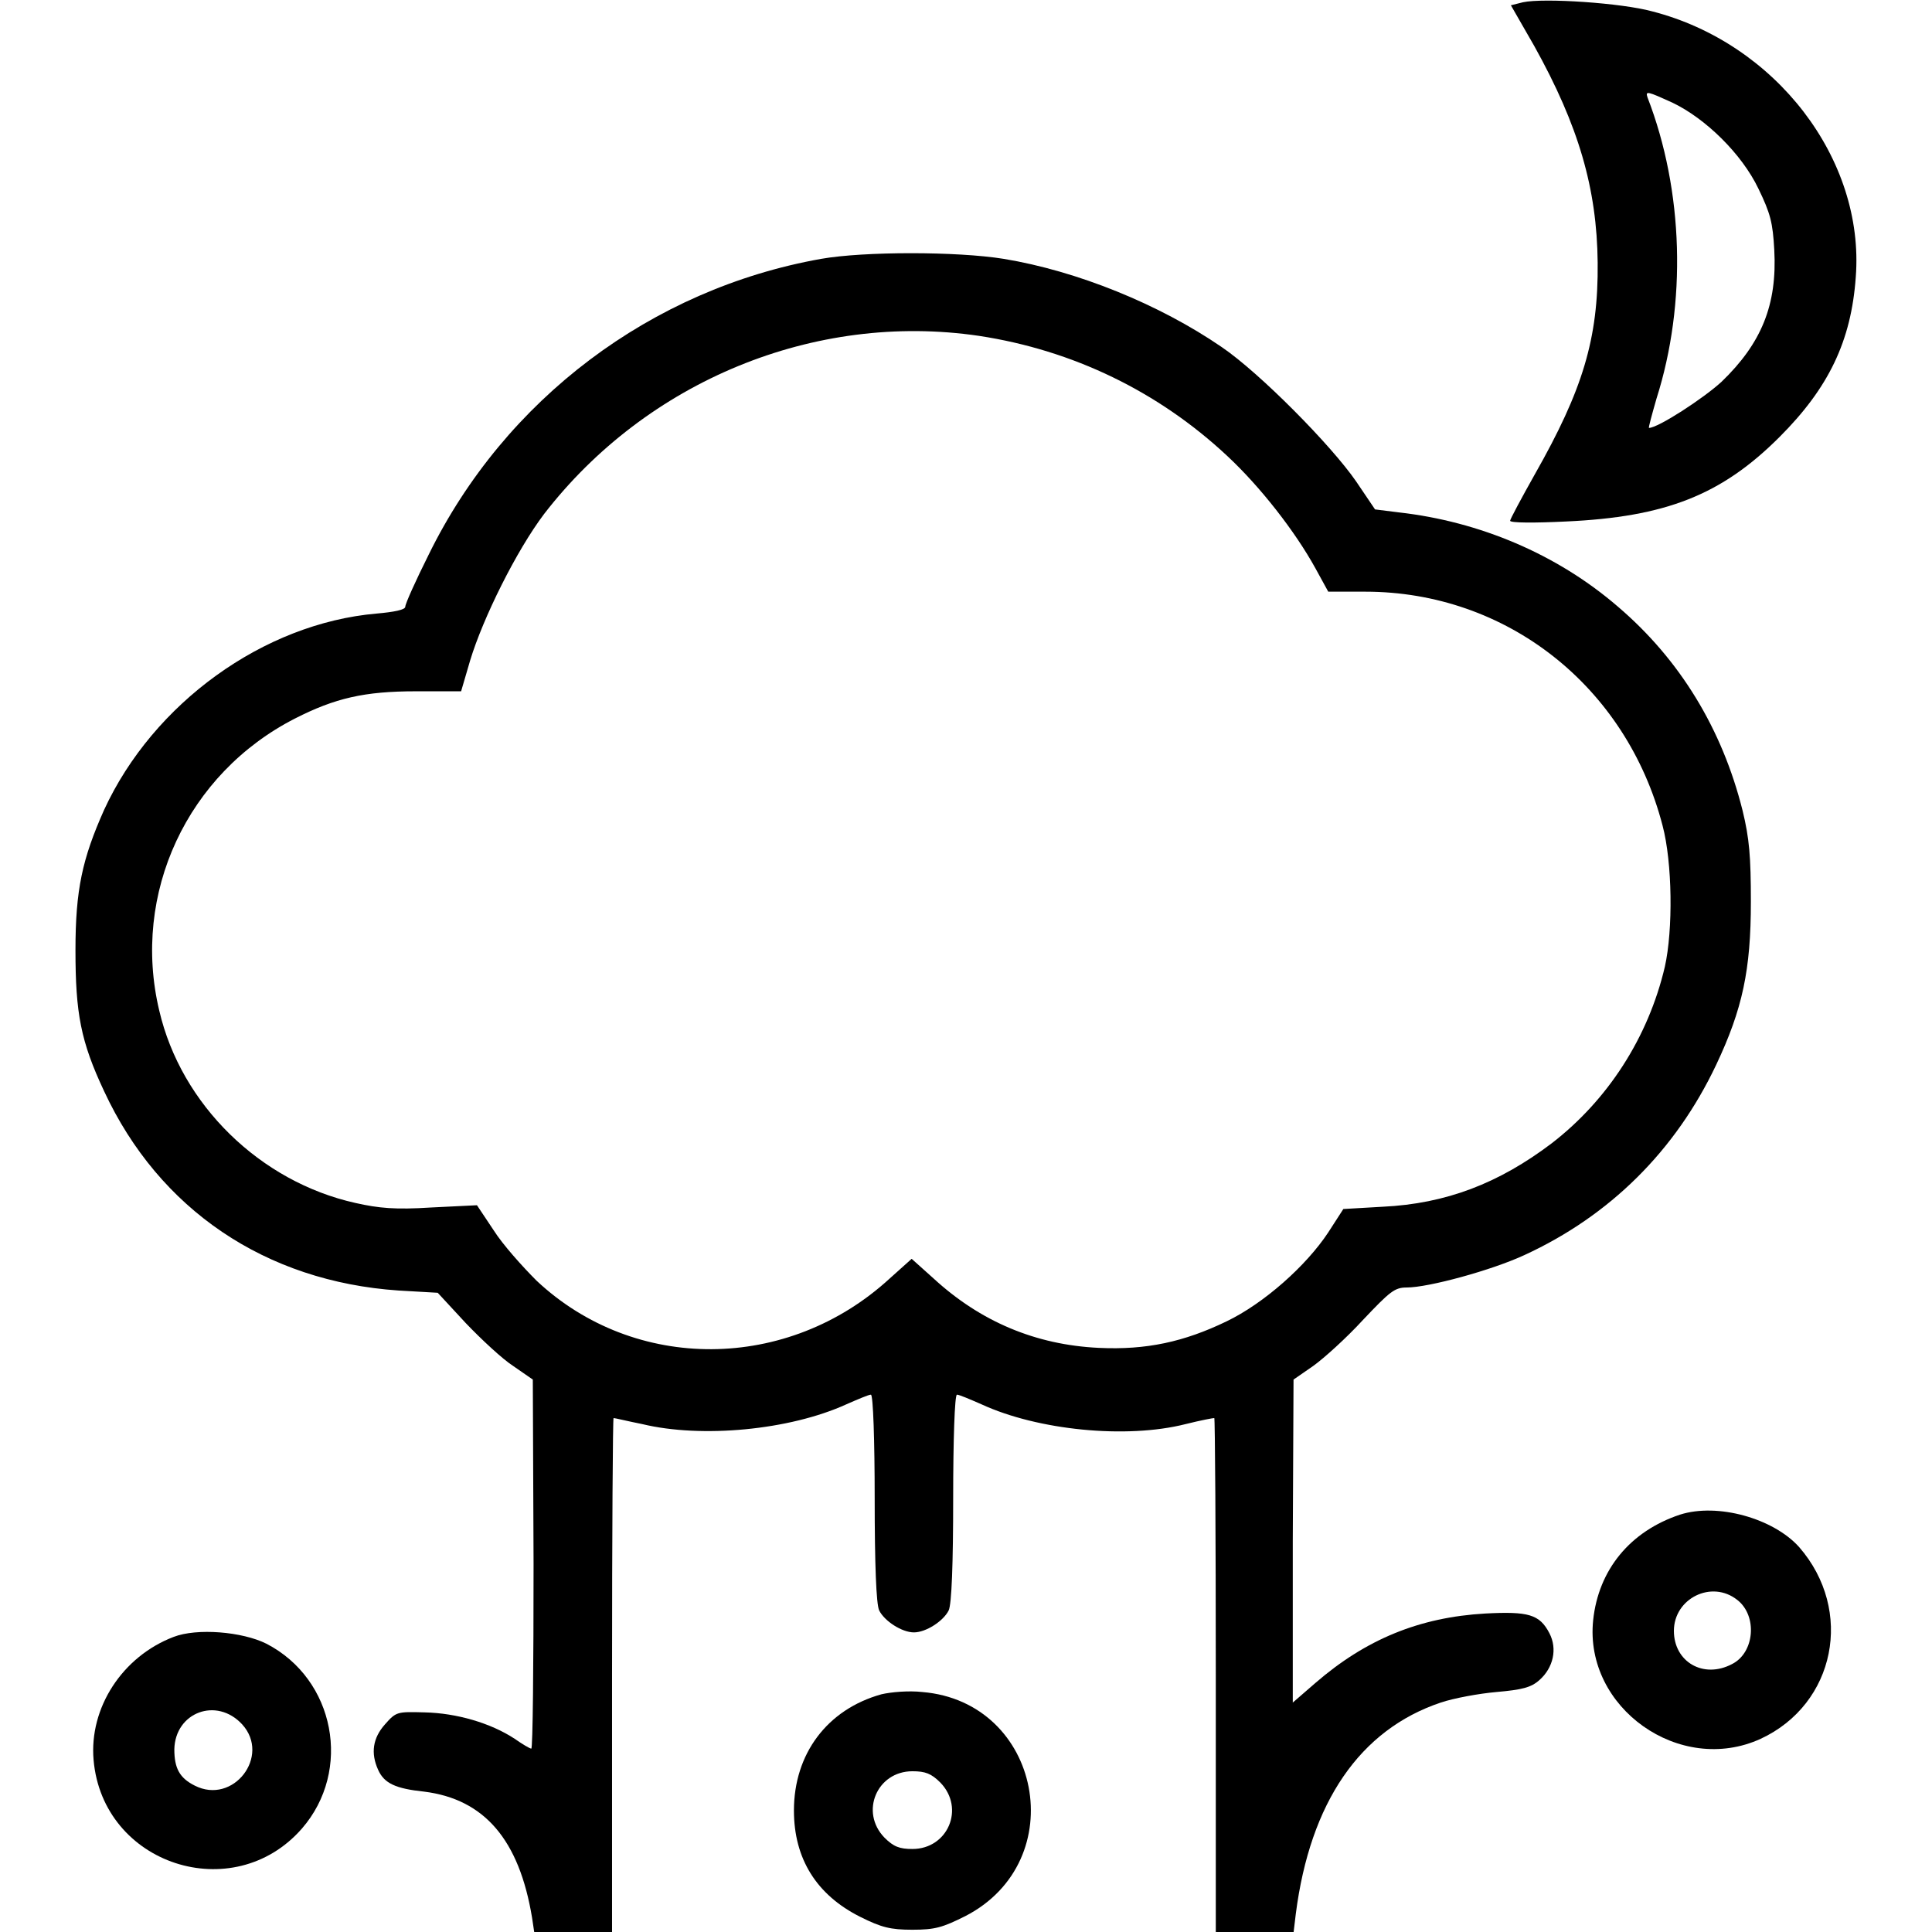
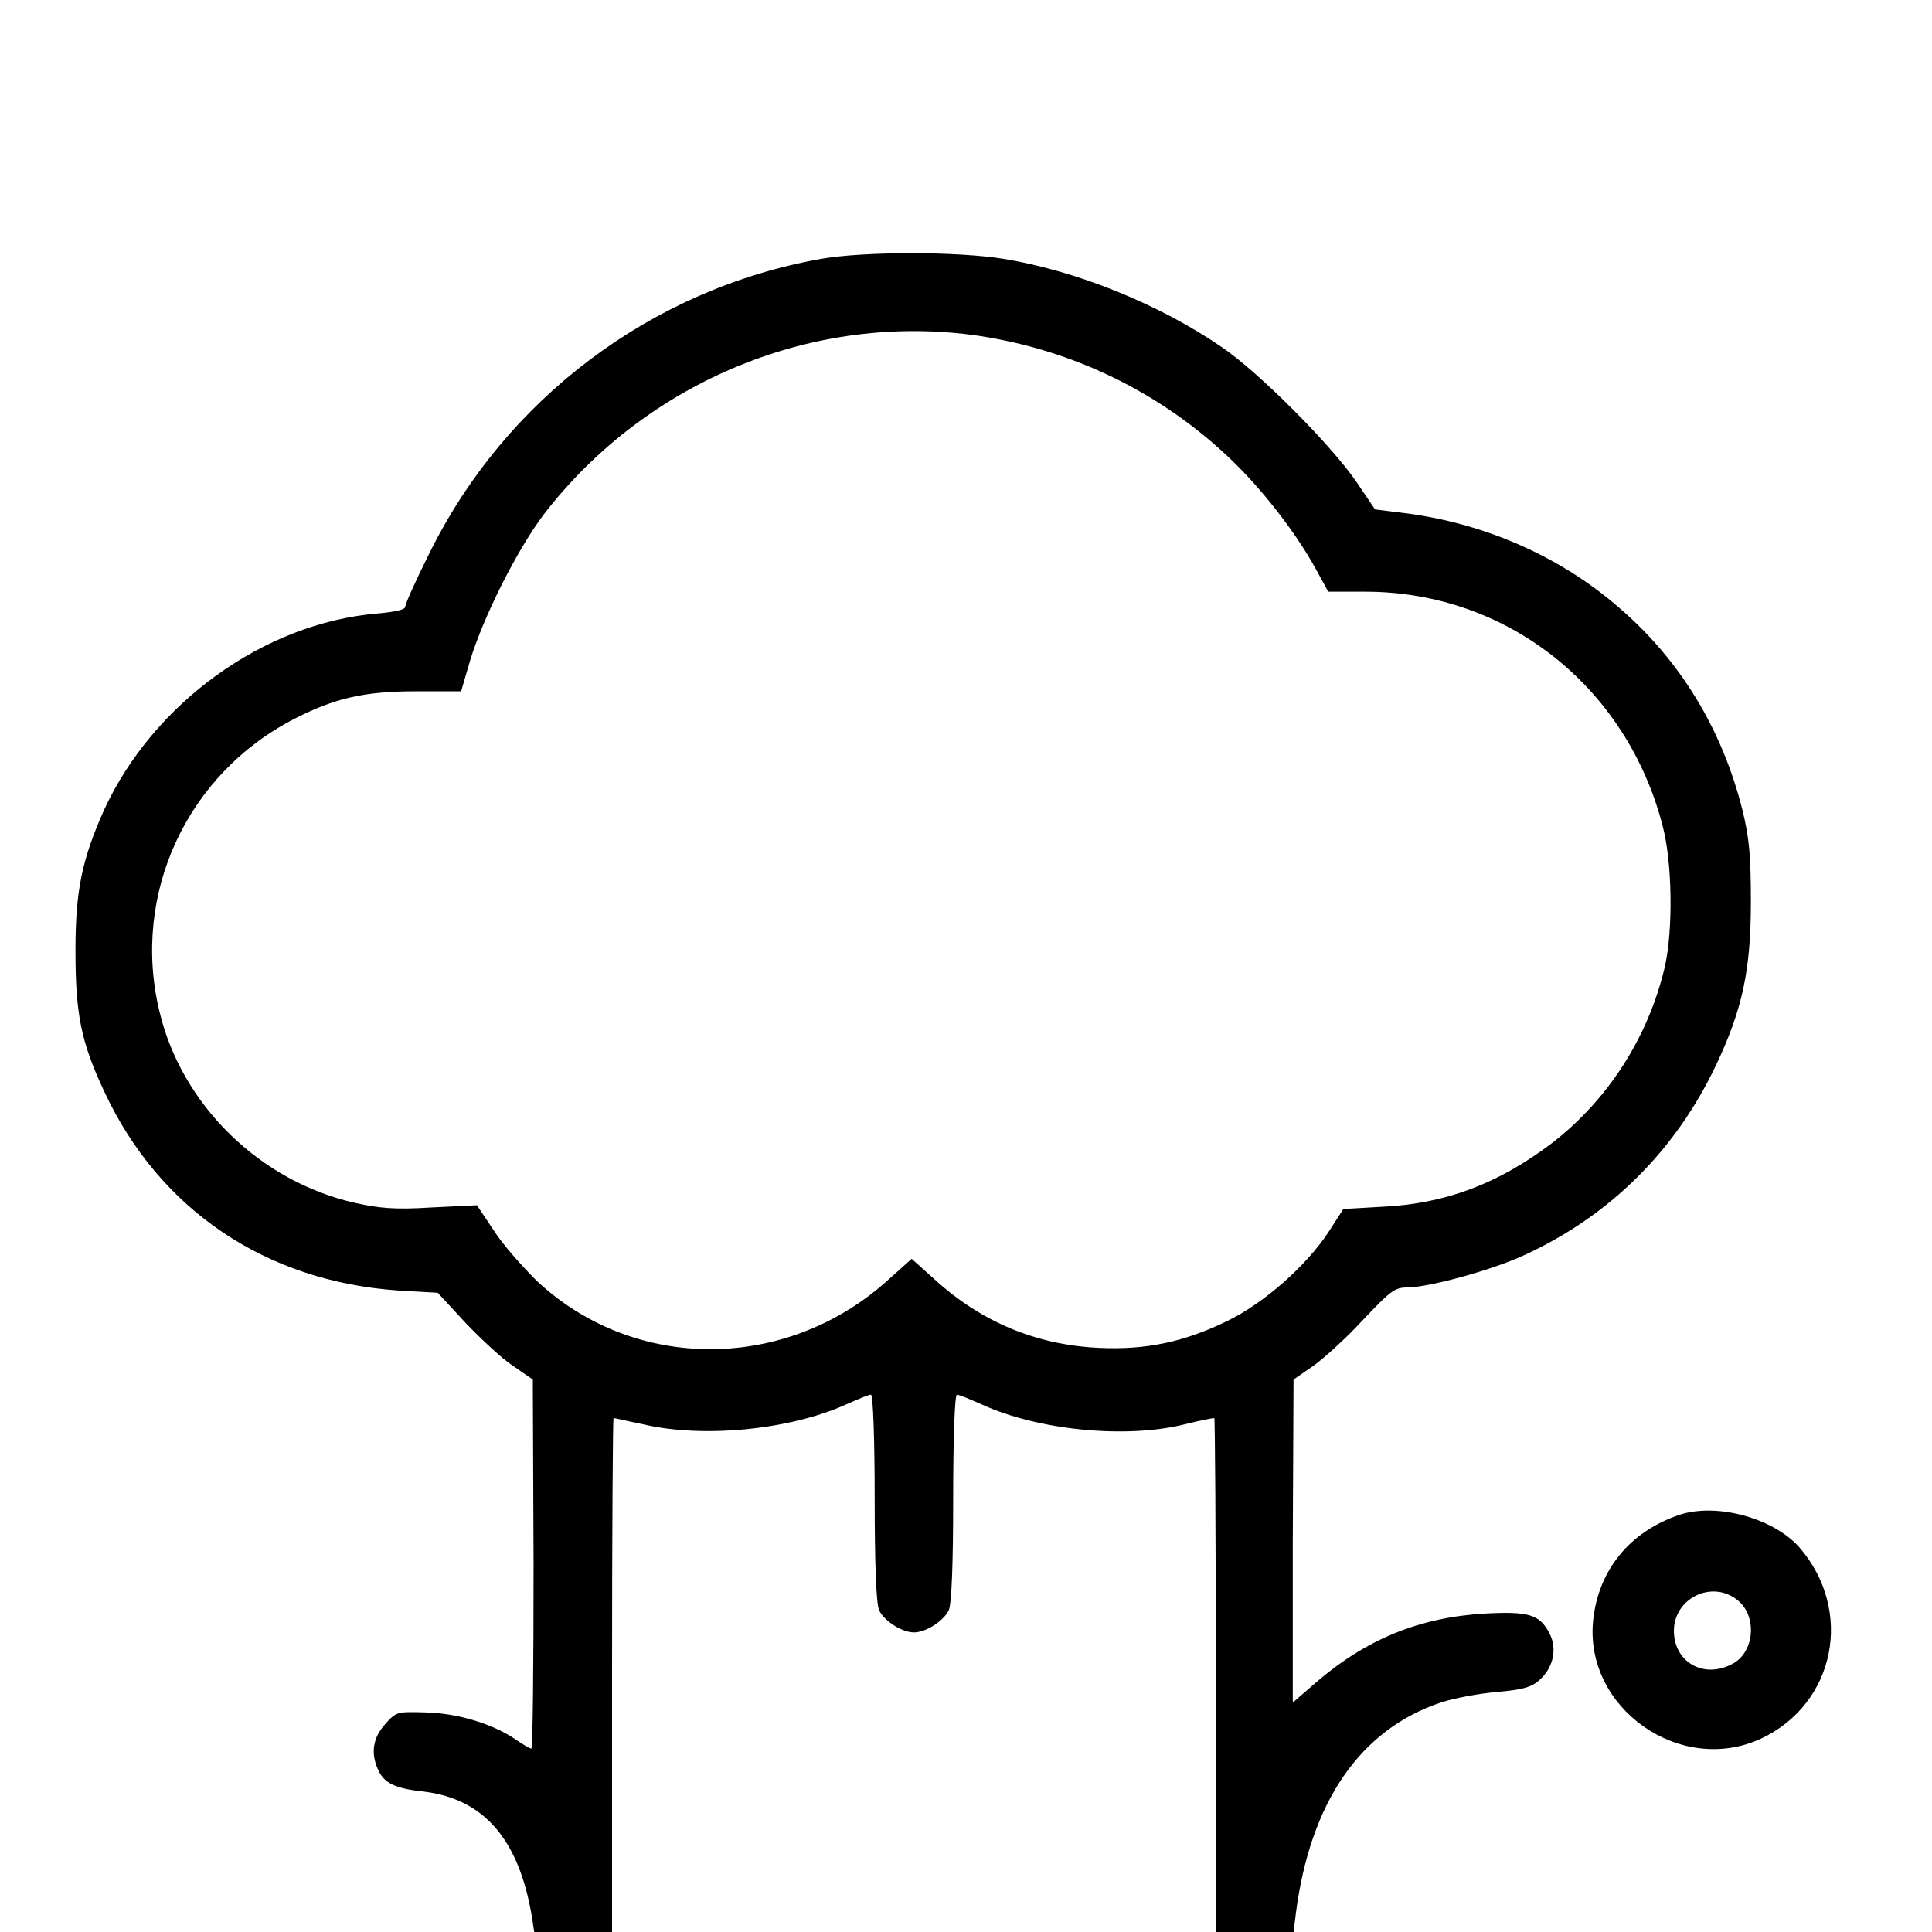
<svg xmlns="http://www.w3.org/2000/svg" version="1.1" x="0px" y="0px" viewBox="0 0 256 256" enable-background="new 0 0 256 256" xml:space="preserve">
  <g>
    <g>
      <g>
-         <path fill="#000000" d="M201.8,0.3l-1.6,0.4l3.1,5.4c5.9,10.6,8.3,18.9,8.4,28.7c0.1,10.1-2,16.9-8.3,28c-1.8,3.2-3.3,6-3.3,6.2c0,0.3,3.3,0.3,7.4,0.1c13.2-0.6,20.6-3.5,28.3-11.2c6.5-6.5,9.5-12.7,10.1-21.2c1.2-15.6-10.6-31-27-35.2C214.9,0.4,204.6-0.3,201.8,0.3z M221.6,13.6c4.4,2.1,9.2,6.8,11.4,11.4c1.6,3.3,1.9,4.5,2.1,8.1c0.4,7.3-1.7,12.4-7,17.5c-2.4,2.2-8.4,6.1-9.6,6.1c-0.1,0,0.4-1.8,1-3.9c4-12.6,3.6-27.5-1.2-39.9C218,12,218.3,12.1,221.6,13.6z" />
        <path fill="#000000" d="M108.8,34.3c-22.5,4-41.9,18.6-52,39.2c-1.7,3.4-3.1,6.5-3.1,6.9c0,0.4-1.5,0.7-3.8,0.9c-15,1.3-29.6,11.9-36.1,26c-2.9,6.5-3.8,10.6-3.8,18.6c0,8.4,0.7,12.1,3.8,18.7c7.3,15.7,21.4,25.2,39,26.4l5.2,0.3l3.7,4c2.1,2.2,4.9,4.8,6.3,5.7l2.6,1.8l0.1,24.4c0,13.5-0.1,24.5-0.3,24.5s-1.2-0.6-2.2-1.3c-3.2-2.1-7.7-3.4-11.9-3.5c-3.7-0.1-3.8-0.1-5.3,1.6c-1.6,1.8-1.9,3.8-0.9,6c0.8,1.8,2.3,2.5,6.1,2.9c8,1,12.6,6.4,14.3,16.7l0.3,2h5.1h5.2v-34.1c0-18.8,0.1-34.1,0.2-34.1c0.2,0,1.8,0.4,3.8,0.8c7.9,1.9,19.5,0.8,27-2.6c1.6-0.7,3-1.3,3.3-1.3c0.3,0,0.5,6.2,0.5,13.7c0,8.7,0.2,14.1,0.6,14.9c0.7,1.4,3,2.9,4.6,2.9c1.6,0,3.9-1.5,4.6-2.9c0.4-0.8,0.6-6.2,0.6-14.9c0-7.6,0.2-13.7,0.5-13.7c0.3,0,1.7,0.6,3.3,1.3c7.4,3.4,19.1,4.6,27,2.6c2-0.5,3.6-0.8,3.8-0.8c0.1,0,0.2,15.4,0.2,34.1v34.1h5.1h5.2l0.3-2.5c1.9-14.8,8.5-24.4,19.2-28c1.8-0.6,5.1-1.2,7.4-1.4c3.4-0.3,4.6-0.6,5.7-1.6c1.8-1.6,2.4-4.1,1.3-6.2c-1.3-2.5-2.8-2.9-8.5-2.6c-8.7,0.5-15.8,3.4-22.5,9.2l-3,2.6v-21.4l0.1-21.4l2.6-1.8c1.4-1,4.4-3.7,6.6-6.1c3.6-3.8,4.2-4.3,5.8-4.3c2.9,0,11.3-2.3,15.6-4.3c11.3-5.2,20-13.8,25.4-25.2c3.5-7.4,4.6-12.6,4.6-21.6c0-6-0.2-8.4-1.1-12.1c-2.7-10.8-8.3-20-16.5-27c-8.1-7-18.4-11.3-29-12.5l-3.2-0.4l-2.5-3.7c-3.3-4.8-12.8-14.4-17.8-17.8c-8.3-5.7-19.2-10.1-28.9-11.7C126.8,33.3,114.5,33.3,108.8,34.3z M129.7,44.5c12.5,1.9,23.8,7.4,32.9,15.9c4.4,4.1,9,10,11.7,14.9l1.7,3.1h4.9c18.7,0,34.6,12.5,39.4,31c1.3,4.9,1.4,13.8,0.3,18.7c-2.2,9.4-7.6,17.7-15,23.4c-7,5.3-14,8-22.4,8.4l-5.2,0.3l-2,3.1c-2.9,4.4-8.5,9.4-13.5,11.8c-5.6,2.7-10.6,3.8-16.9,3.5c-8.4-0.4-15.7-3.5-21.9-9.2l-2.9-2.6l-2.9,2.6c-13.5,12.4-33.8,12.5-46.8,0.3c-1.9-1.9-4.5-4.8-5.7-6.7l-2.2-3.3l-6.1,0.3c-4.7,0.3-6.9,0.1-10-0.6c-12.6-2.8-23.1-13-26-25.5c-3.7-15.5,3.7-31.4,18-38.7c5.3-2.7,9.2-3.6,16-3.6h6l1.2-4.1c1.7-5.6,6.1-14.5,9.8-19.4C85.7,50.5,107.9,41.3,129.7,44.5z" />
        <path fill="#000000" d="M222.6,200.7c-6.6,2.2-10.8,7.3-11.5,14c-1.2,11.6,11.5,20.6,22.2,15.7c9.9-4.6,12.4-17,5.1-25.4C235,201.2,227.6,199.1,222.6,200.7z M230.2,212c2.7,2.1,2.3,7-0.7,8.5c-3.8,2-7.7-0.3-7.7-4.4C221.8,211.8,226.8,209.3,230.2,212z" />
-         <path fill="#000000" d="M23,216.9c-6.8,2.6-11.2,9.4-10.6,16.3c1.2,13.9,18.5,19.5,27.6,9.1c6.7-7.7,4.4-19.8-4.7-24.5C32.1,216.2,26.1,215.7,23,216.9z M32.1,228.5c3.8,4.2-1.2,10.7-6.3,8.1c-2-1-2.7-2.3-2.7-4.8C23.2,226.9,28.7,224.8,32.1,228.5z" />
-         <path fill="#000000" d="M116.8,224.5c-7.2,2-11.6,7.9-11.6,15.4c0,6.4,3,11.2,8.8,14.1c2.8,1.4,4,1.7,6.9,1.7c3,0,4-0.3,7-1.8c14.2-7.3,10.1-28.4-5.7-29.7C120.4,224,118.1,224.2,116.8,224.5z M124.6,236.2c3.3,3.4,1,8.8-3.7,8.8c-1.7,0-2.5-0.3-3.7-1.5c-3.3-3.4-1-8.8,3.7-8.8C122.6,234.7,123.4,235,124.6,236.2z" />
      </g>
    </g>
  </g>
</svg>